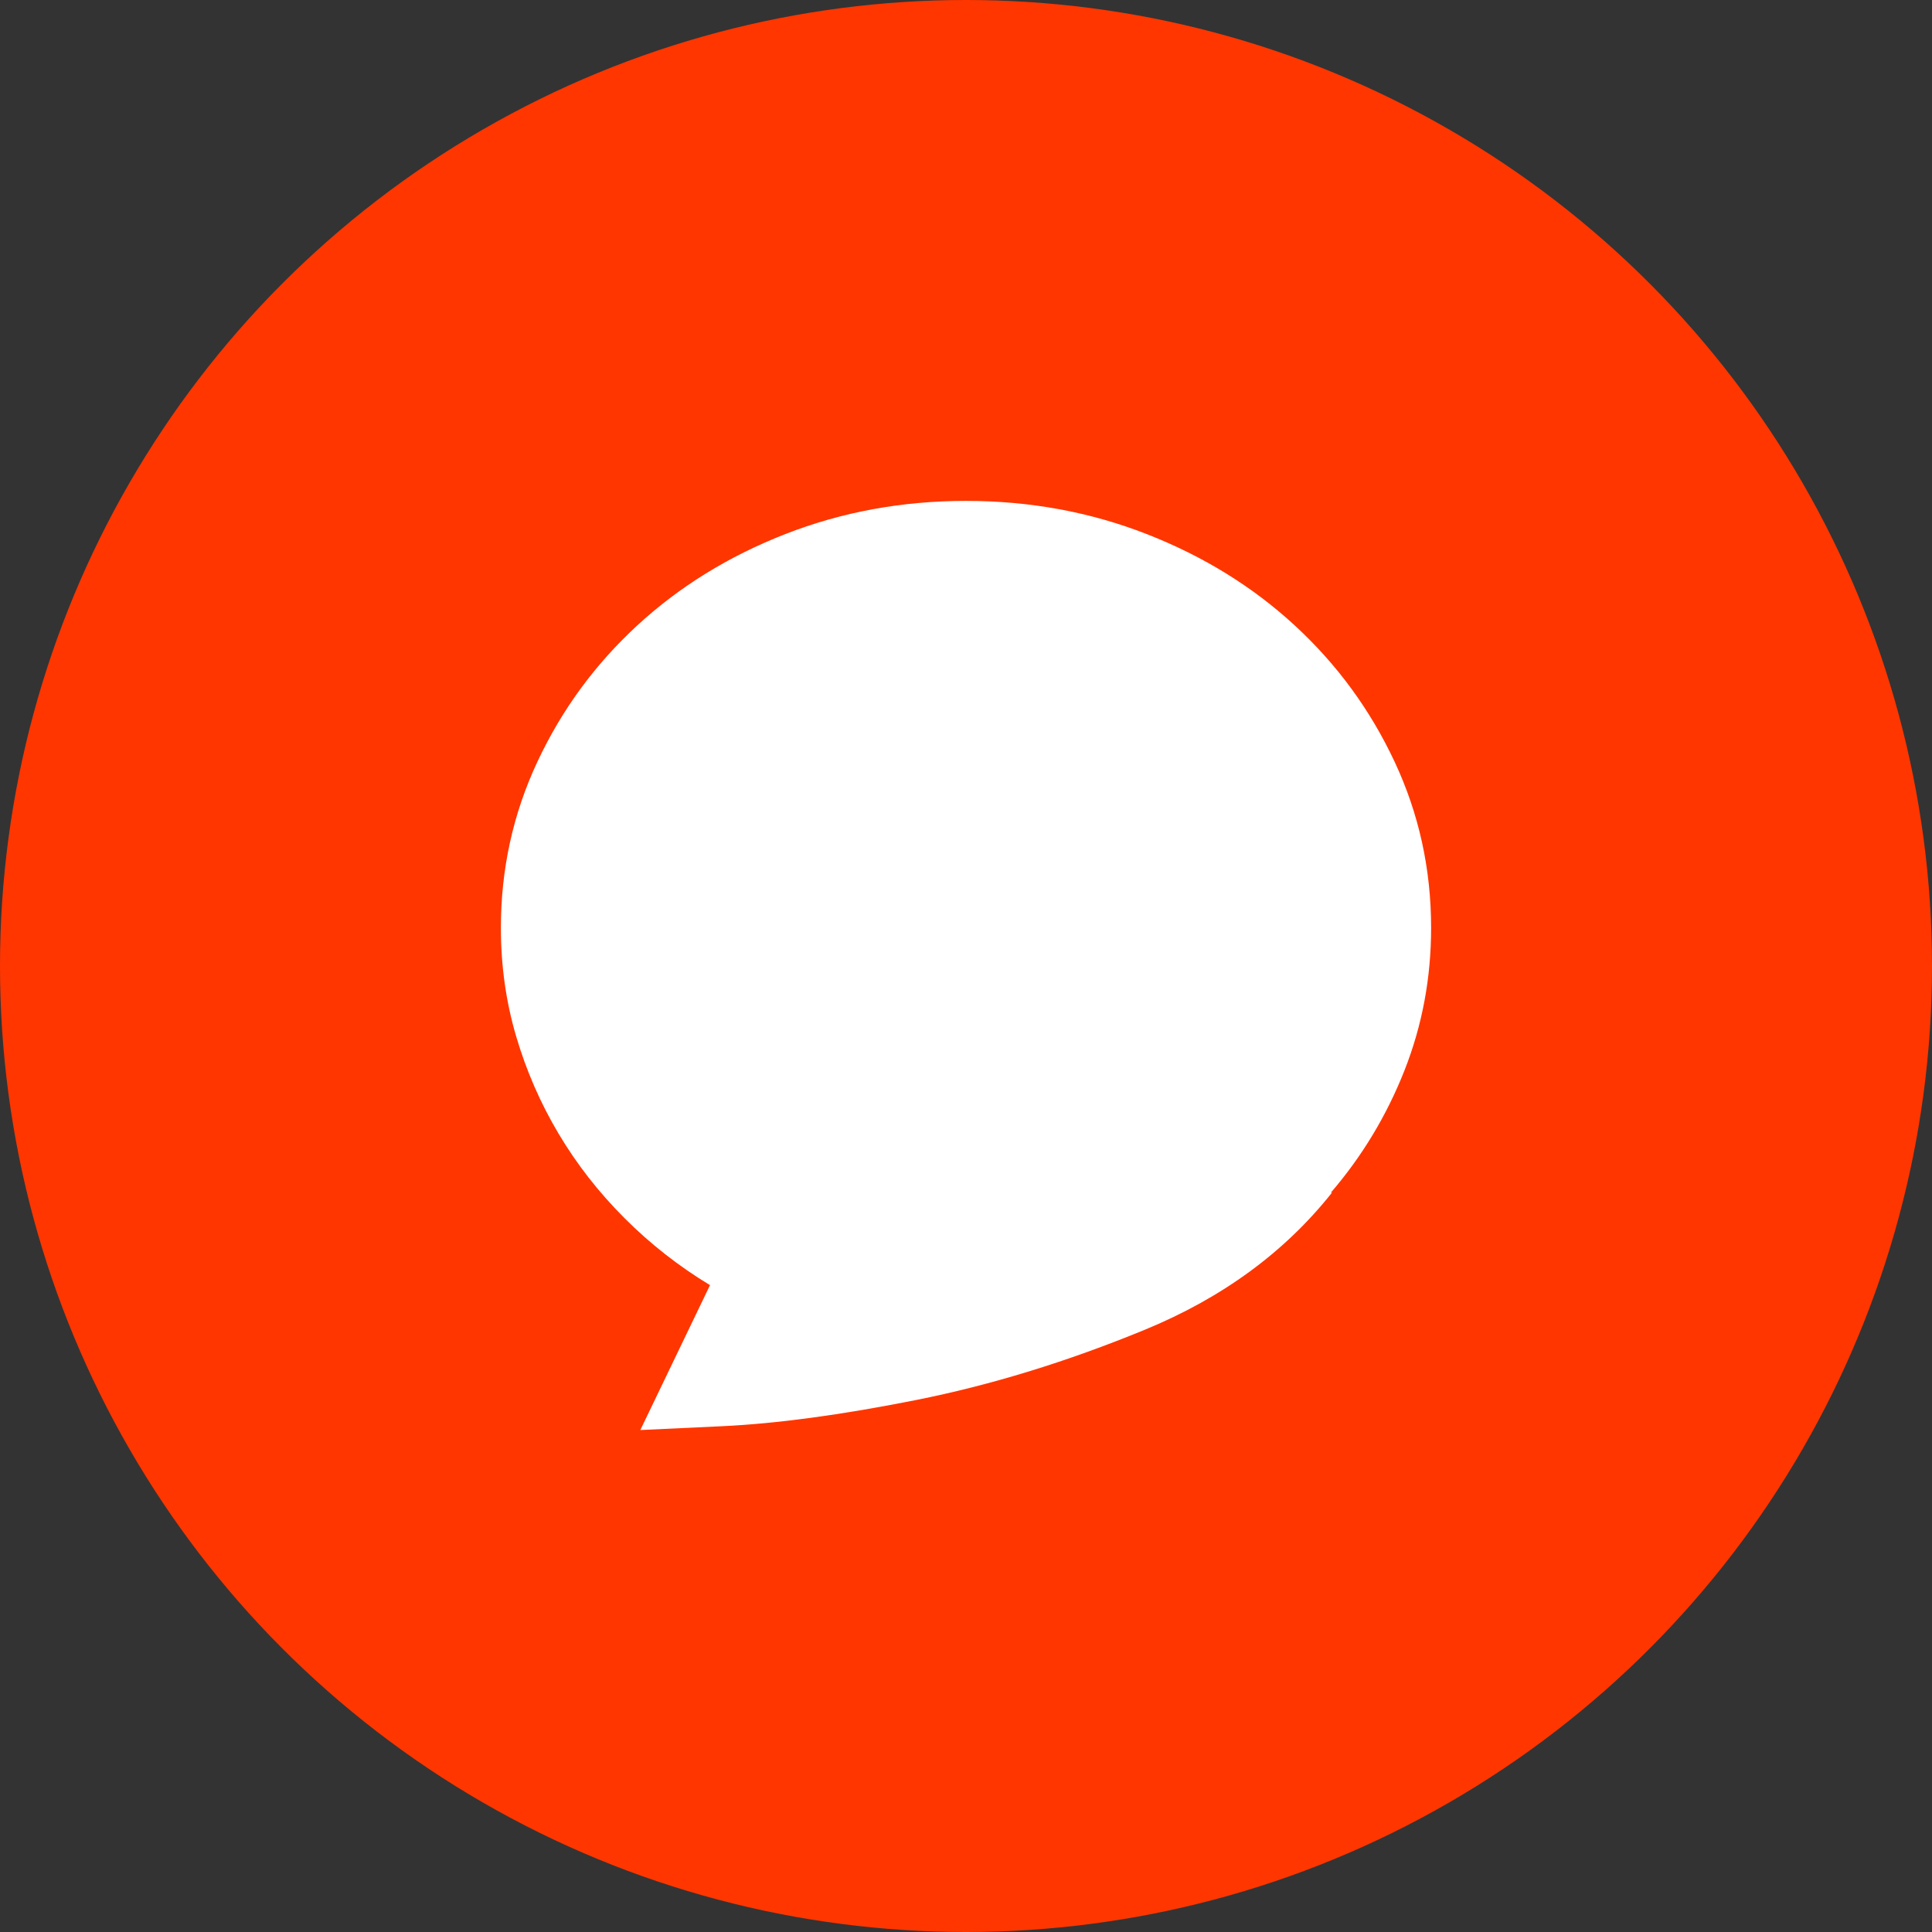
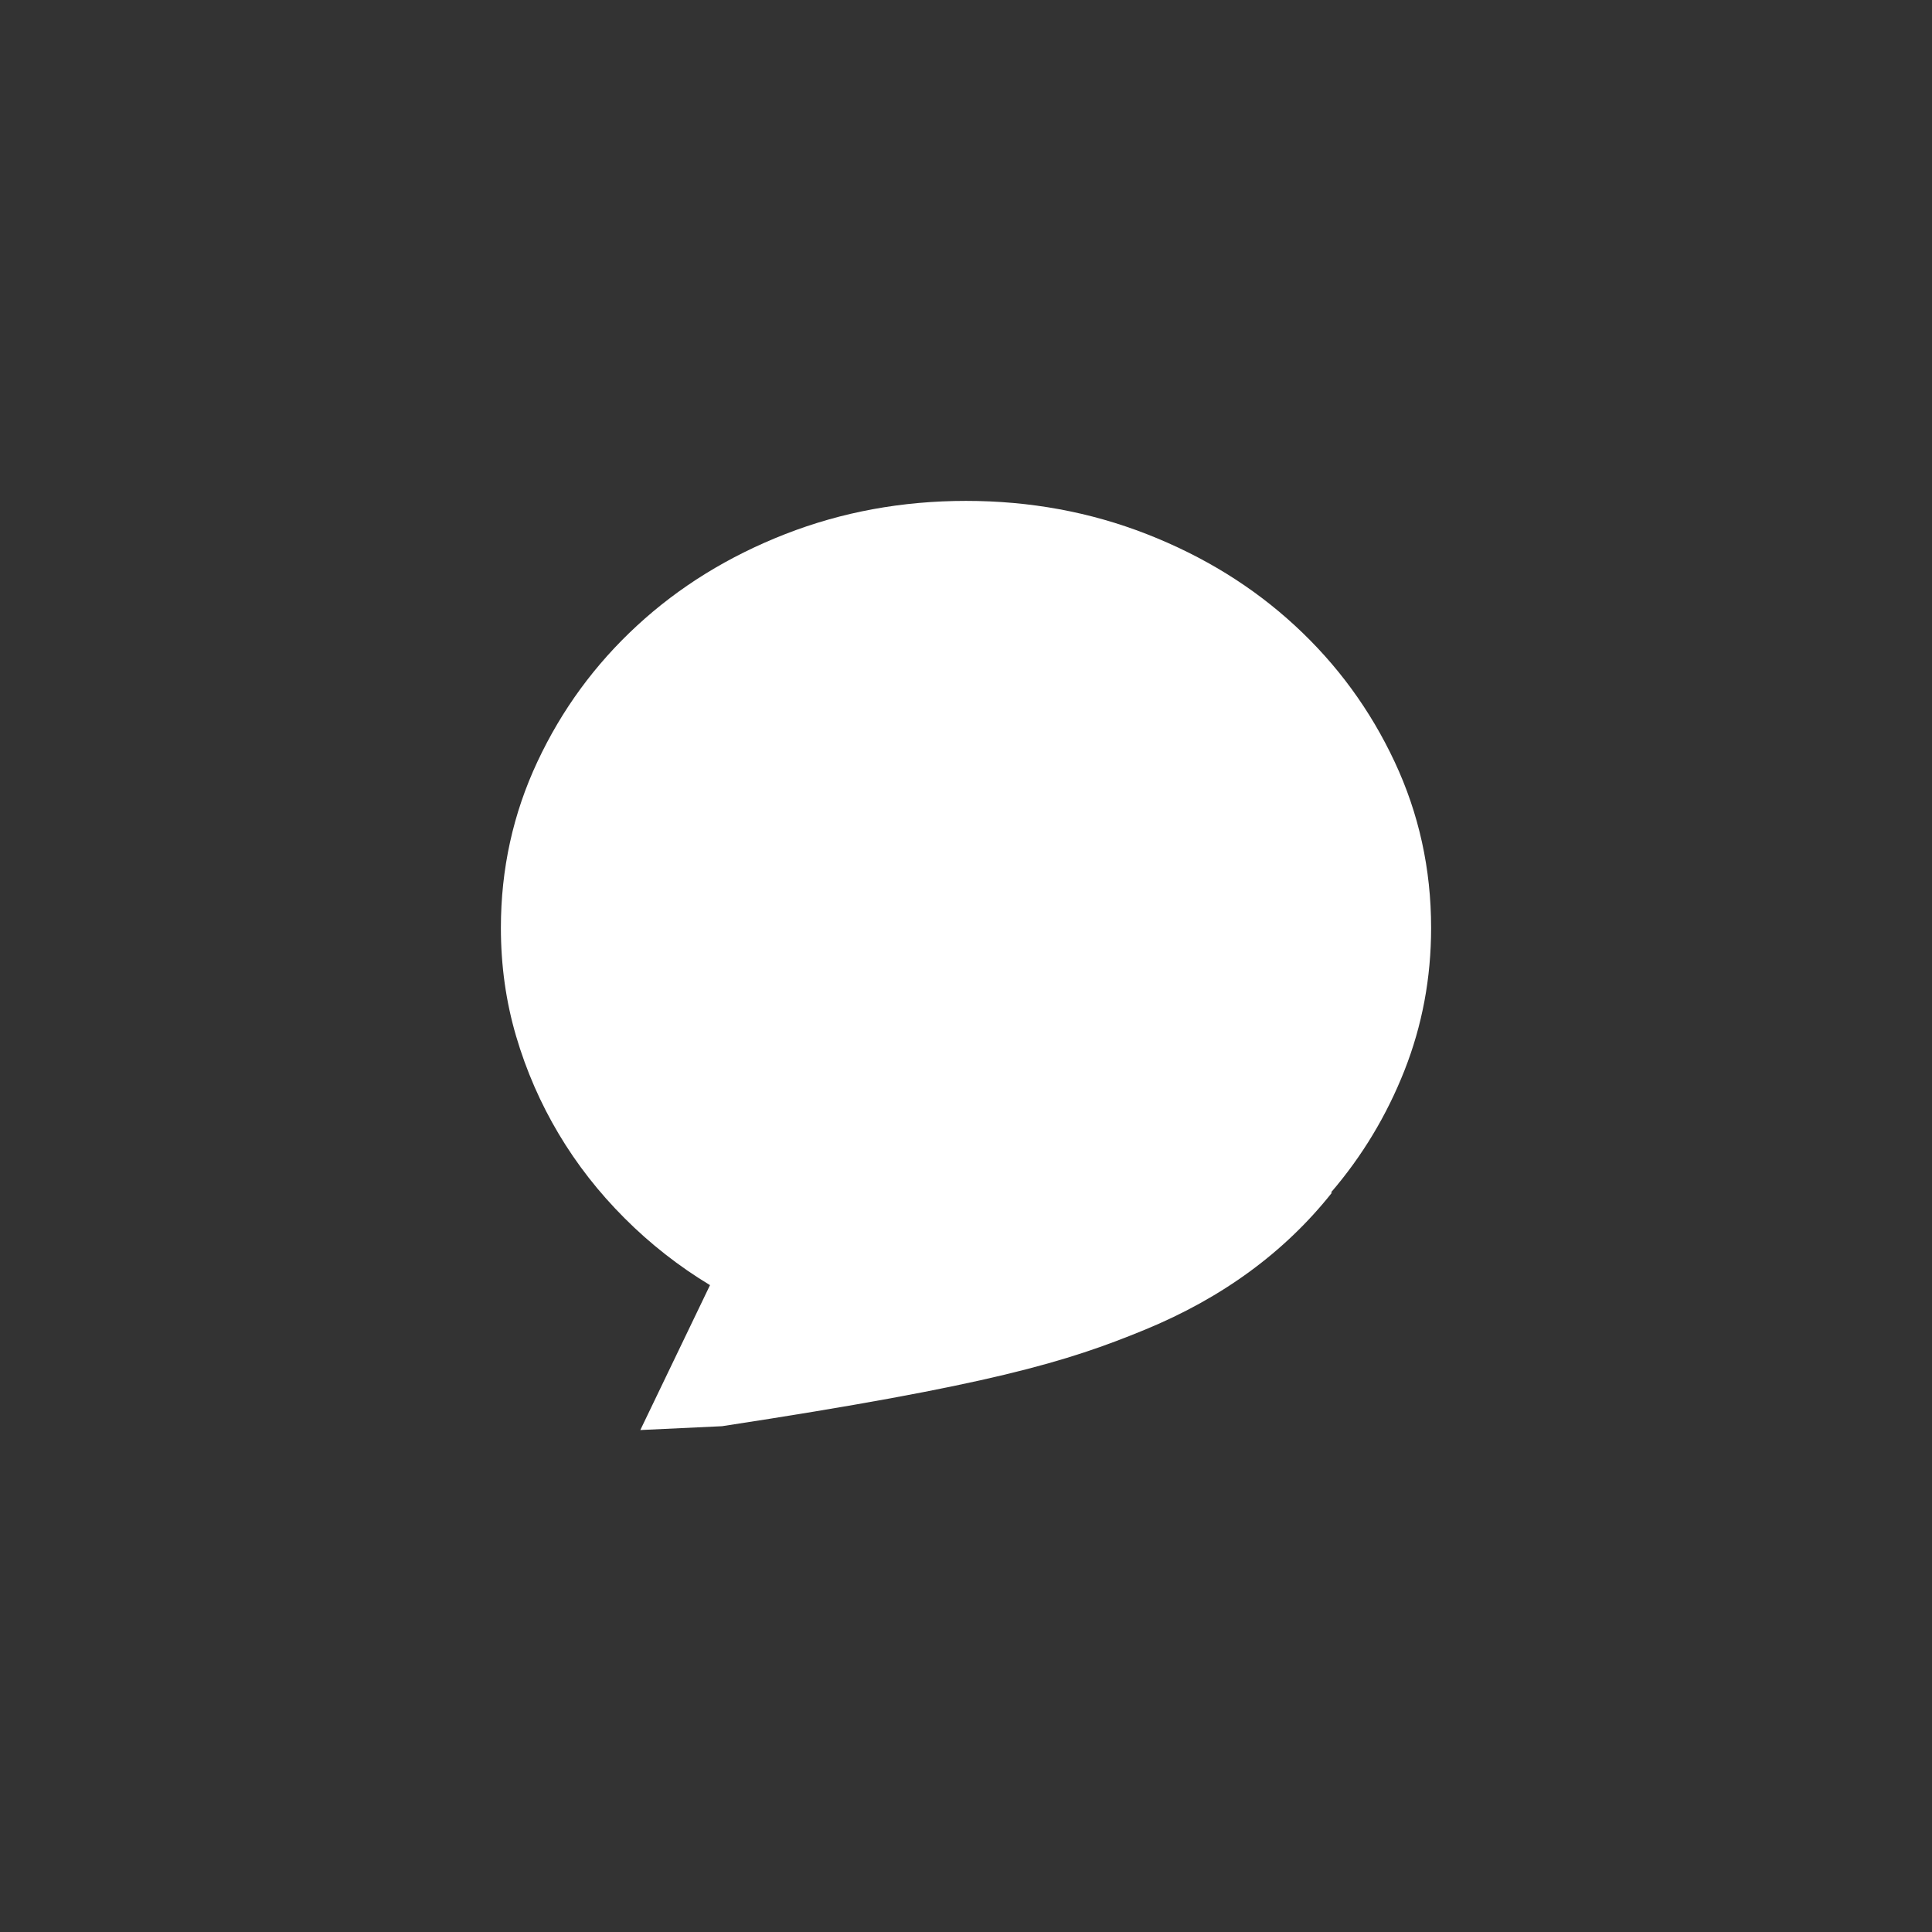
<svg xmlns="http://www.w3.org/2000/svg" width="54" height="54" viewBox="0 0 54 54">
  <rect x="0" y="0" width="54" height="54" fill="#333333" stroke="none" />
  <g fill="none" fill-rule="evenodd">
-     <circle cx="27" cy="27" r="27" fill="#FF3600" />
-     <path fill="#FFF" d="M40,25.934 C40,24.29 39.66,22.743 38.98,21.292 C38.3,19.84 37.372,18.572 36.194,17.486 C35.017,16.4 33.637,15.548 32.054,14.929 C30.471,14.31 28.786,14 27,14 C25.214,14 23.529,14.31 21.946,14.929 C20.363,15.548 18.983,16.4 17.806,17.486 C16.628,18.572 15.7,19.84 15.02,21.292 C14.34,22.743 14,24.29 14,25.934 C14,26.99 14.142,28 14.426,28.964 C14.71,29.928 15.106,30.836 15.614,31.689 C16.121,32.541 16.735,33.327 17.456,34.048 C18.176,34.769 18.973,35.393 19.845,35.92 L17.897,39.97 C17.897,39.97 18.658,39.934 20.18,39.863 C21.703,39.792 23.509,39.548 25.6,39.132 C27.69,38.716 29.821,38.062 31.993,37.169 C34.165,36.276 35.91,34.997 37.23,33.333 L37.199,33.333 C38.072,32.318 38.757,31.181 39.254,29.923 C39.751,28.664 40,27.335 40,25.934 Z" />
+     <path fill="#FFF" d="M40,25.934 C40,24.29 39.66,22.743 38.98,21.292 C38.3,19.84 37.372,18.572 36.194,17.486 C35.017,16.4 33.637,15.548 32.054,14.929 C30.471,14.31 28.786,14 27,14 C25.214,14 23.529,14.31 21.946,14.929 C20.363,15.548 18.983,16.4 17.806,17.486 C16.628,18.572 15.7,19.84 15.02,21.292 C14.34,22.743 14,24.29 14,25.934 C14,26.99 14.142,28 14.426,28.964 C14.71,29.928 15.106,30.836 15.614,31.689 C16.121,32.541 16.735,33.327 17.456,34.048 C18.176,34.769 18.973,35.393 19.845,35.92 L17.897,39.97 C17.897,39.97 18.658,39.934 20.18,39.863 C27.69,38.716 29.821,38.062 31.993,37.169 C34.165,36.276 35.91,34.997 37.23,33.333 L37.199,33.333 C38.072,32.318 38.757,31.181 39.254,29.923 C39.751,28.664 40,27.335 40,25.934 Z" />
  </g>
</svg>